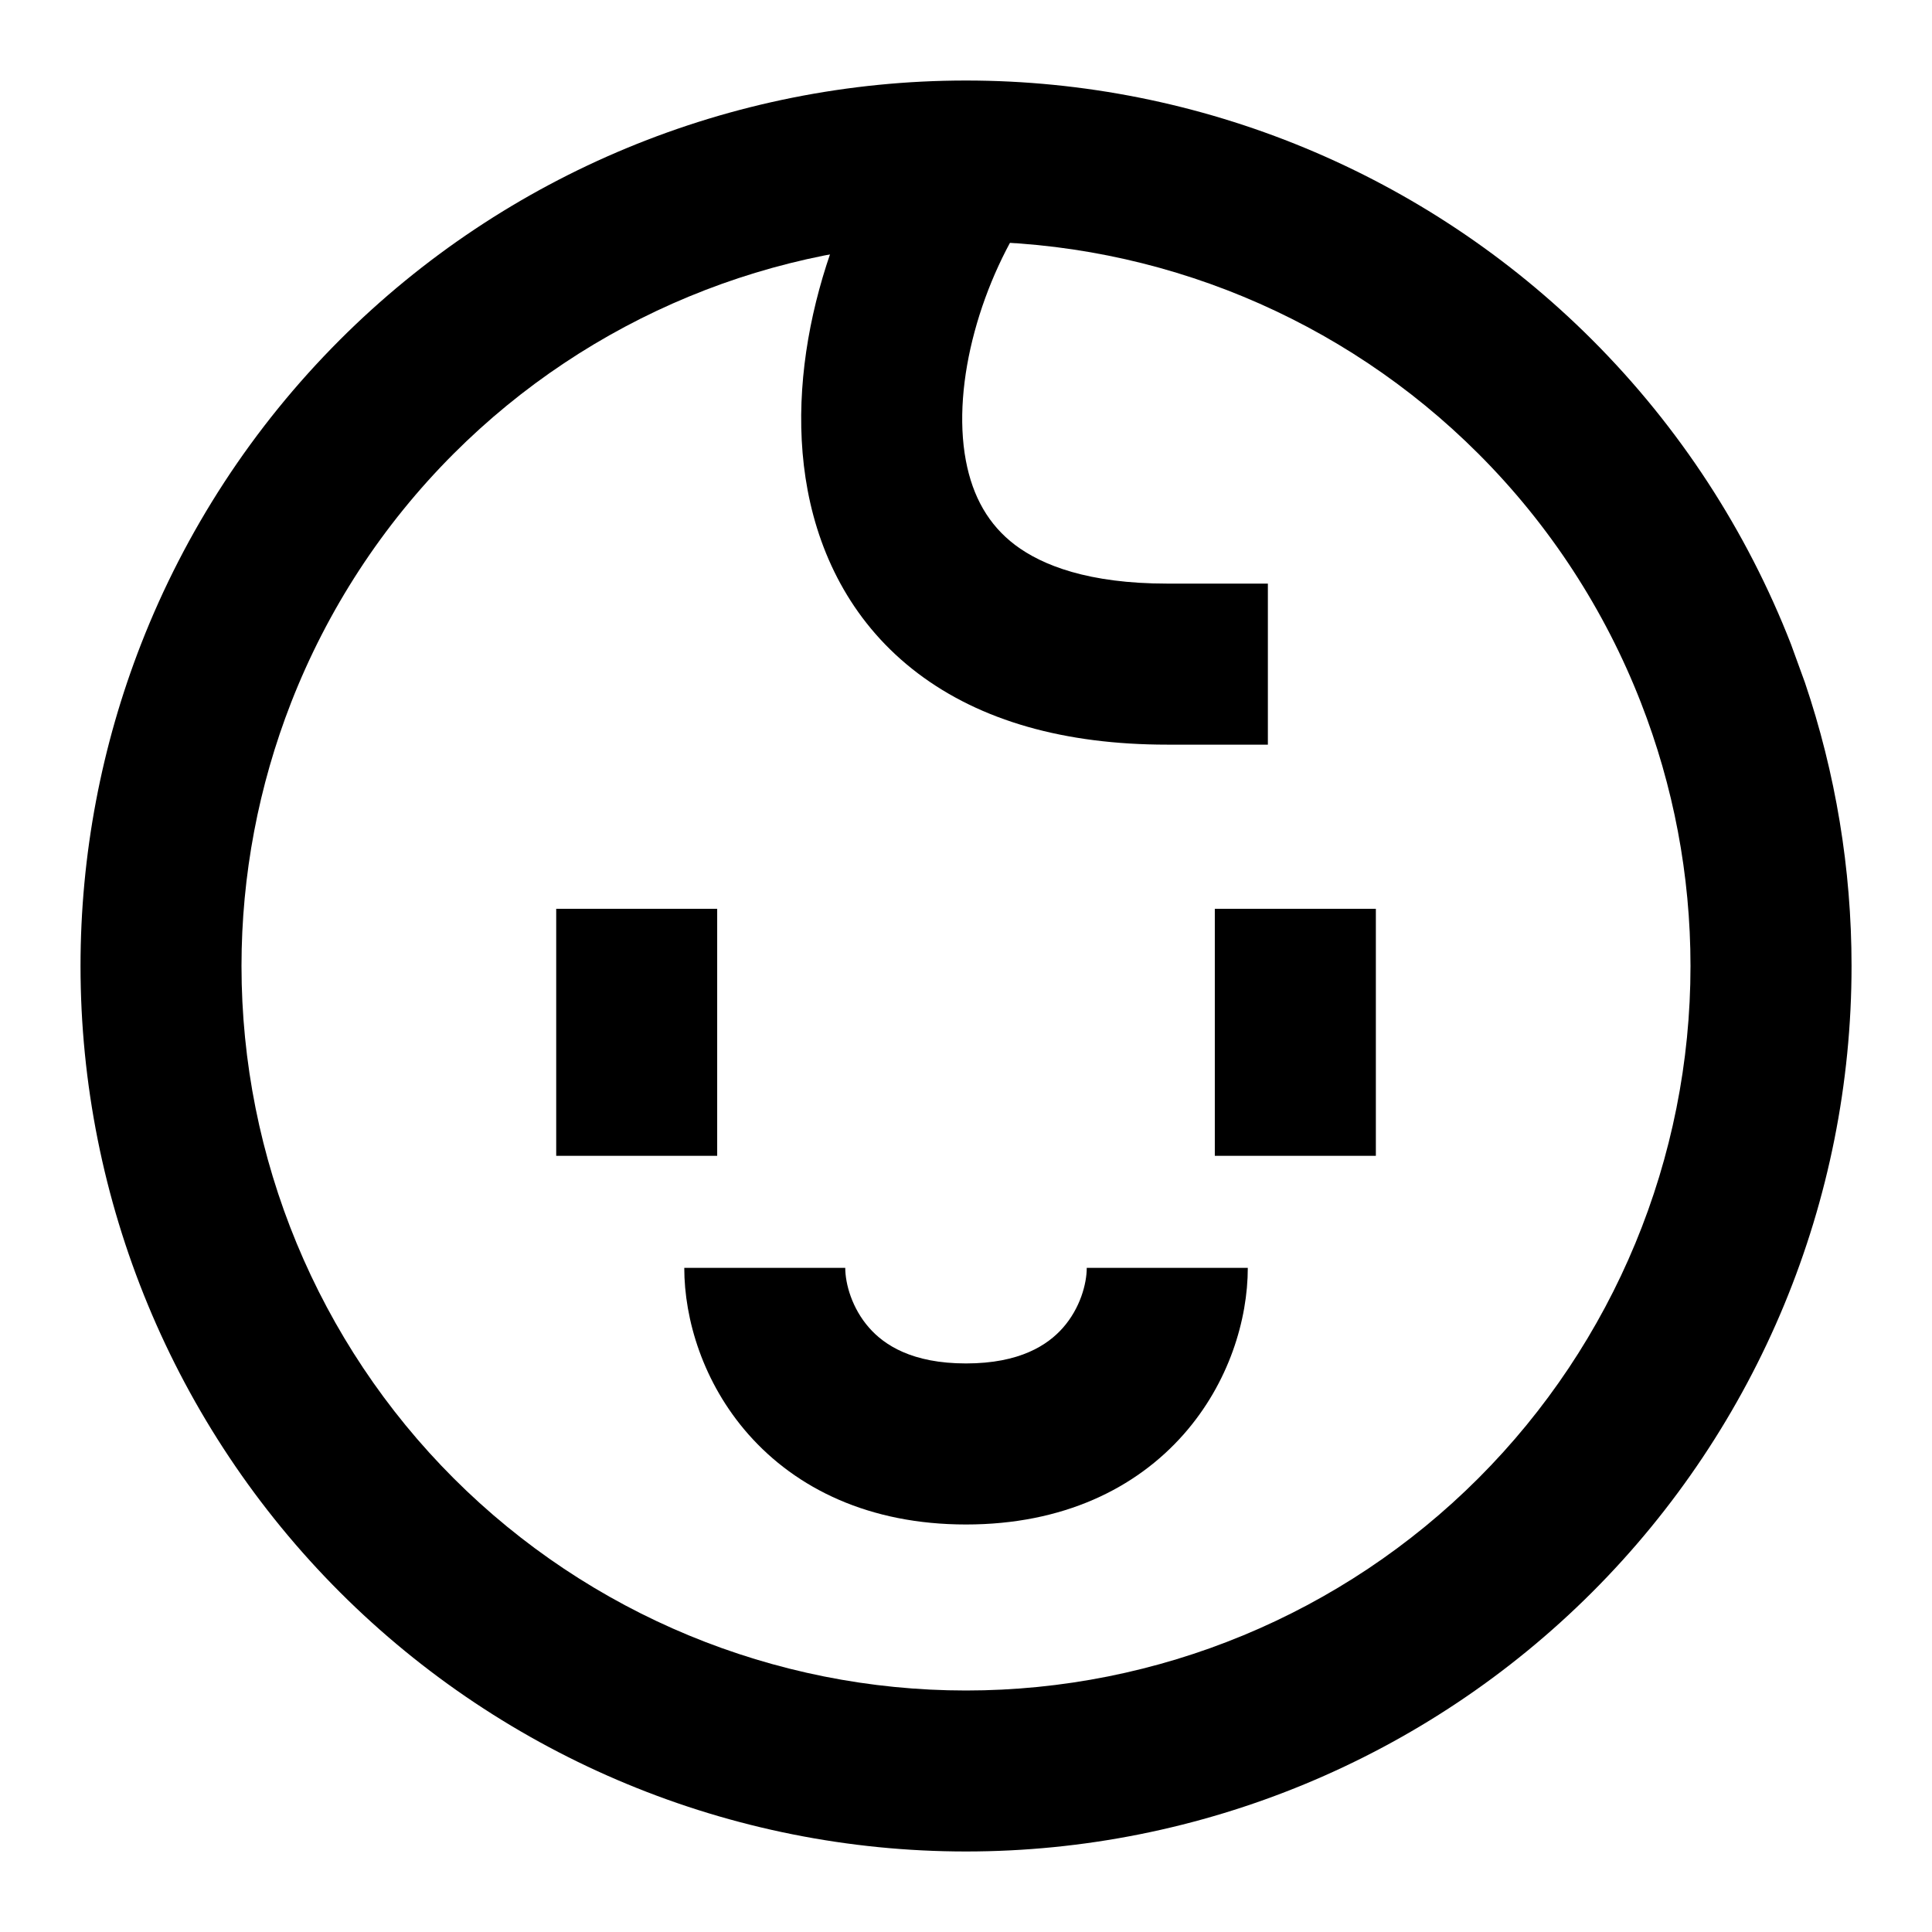
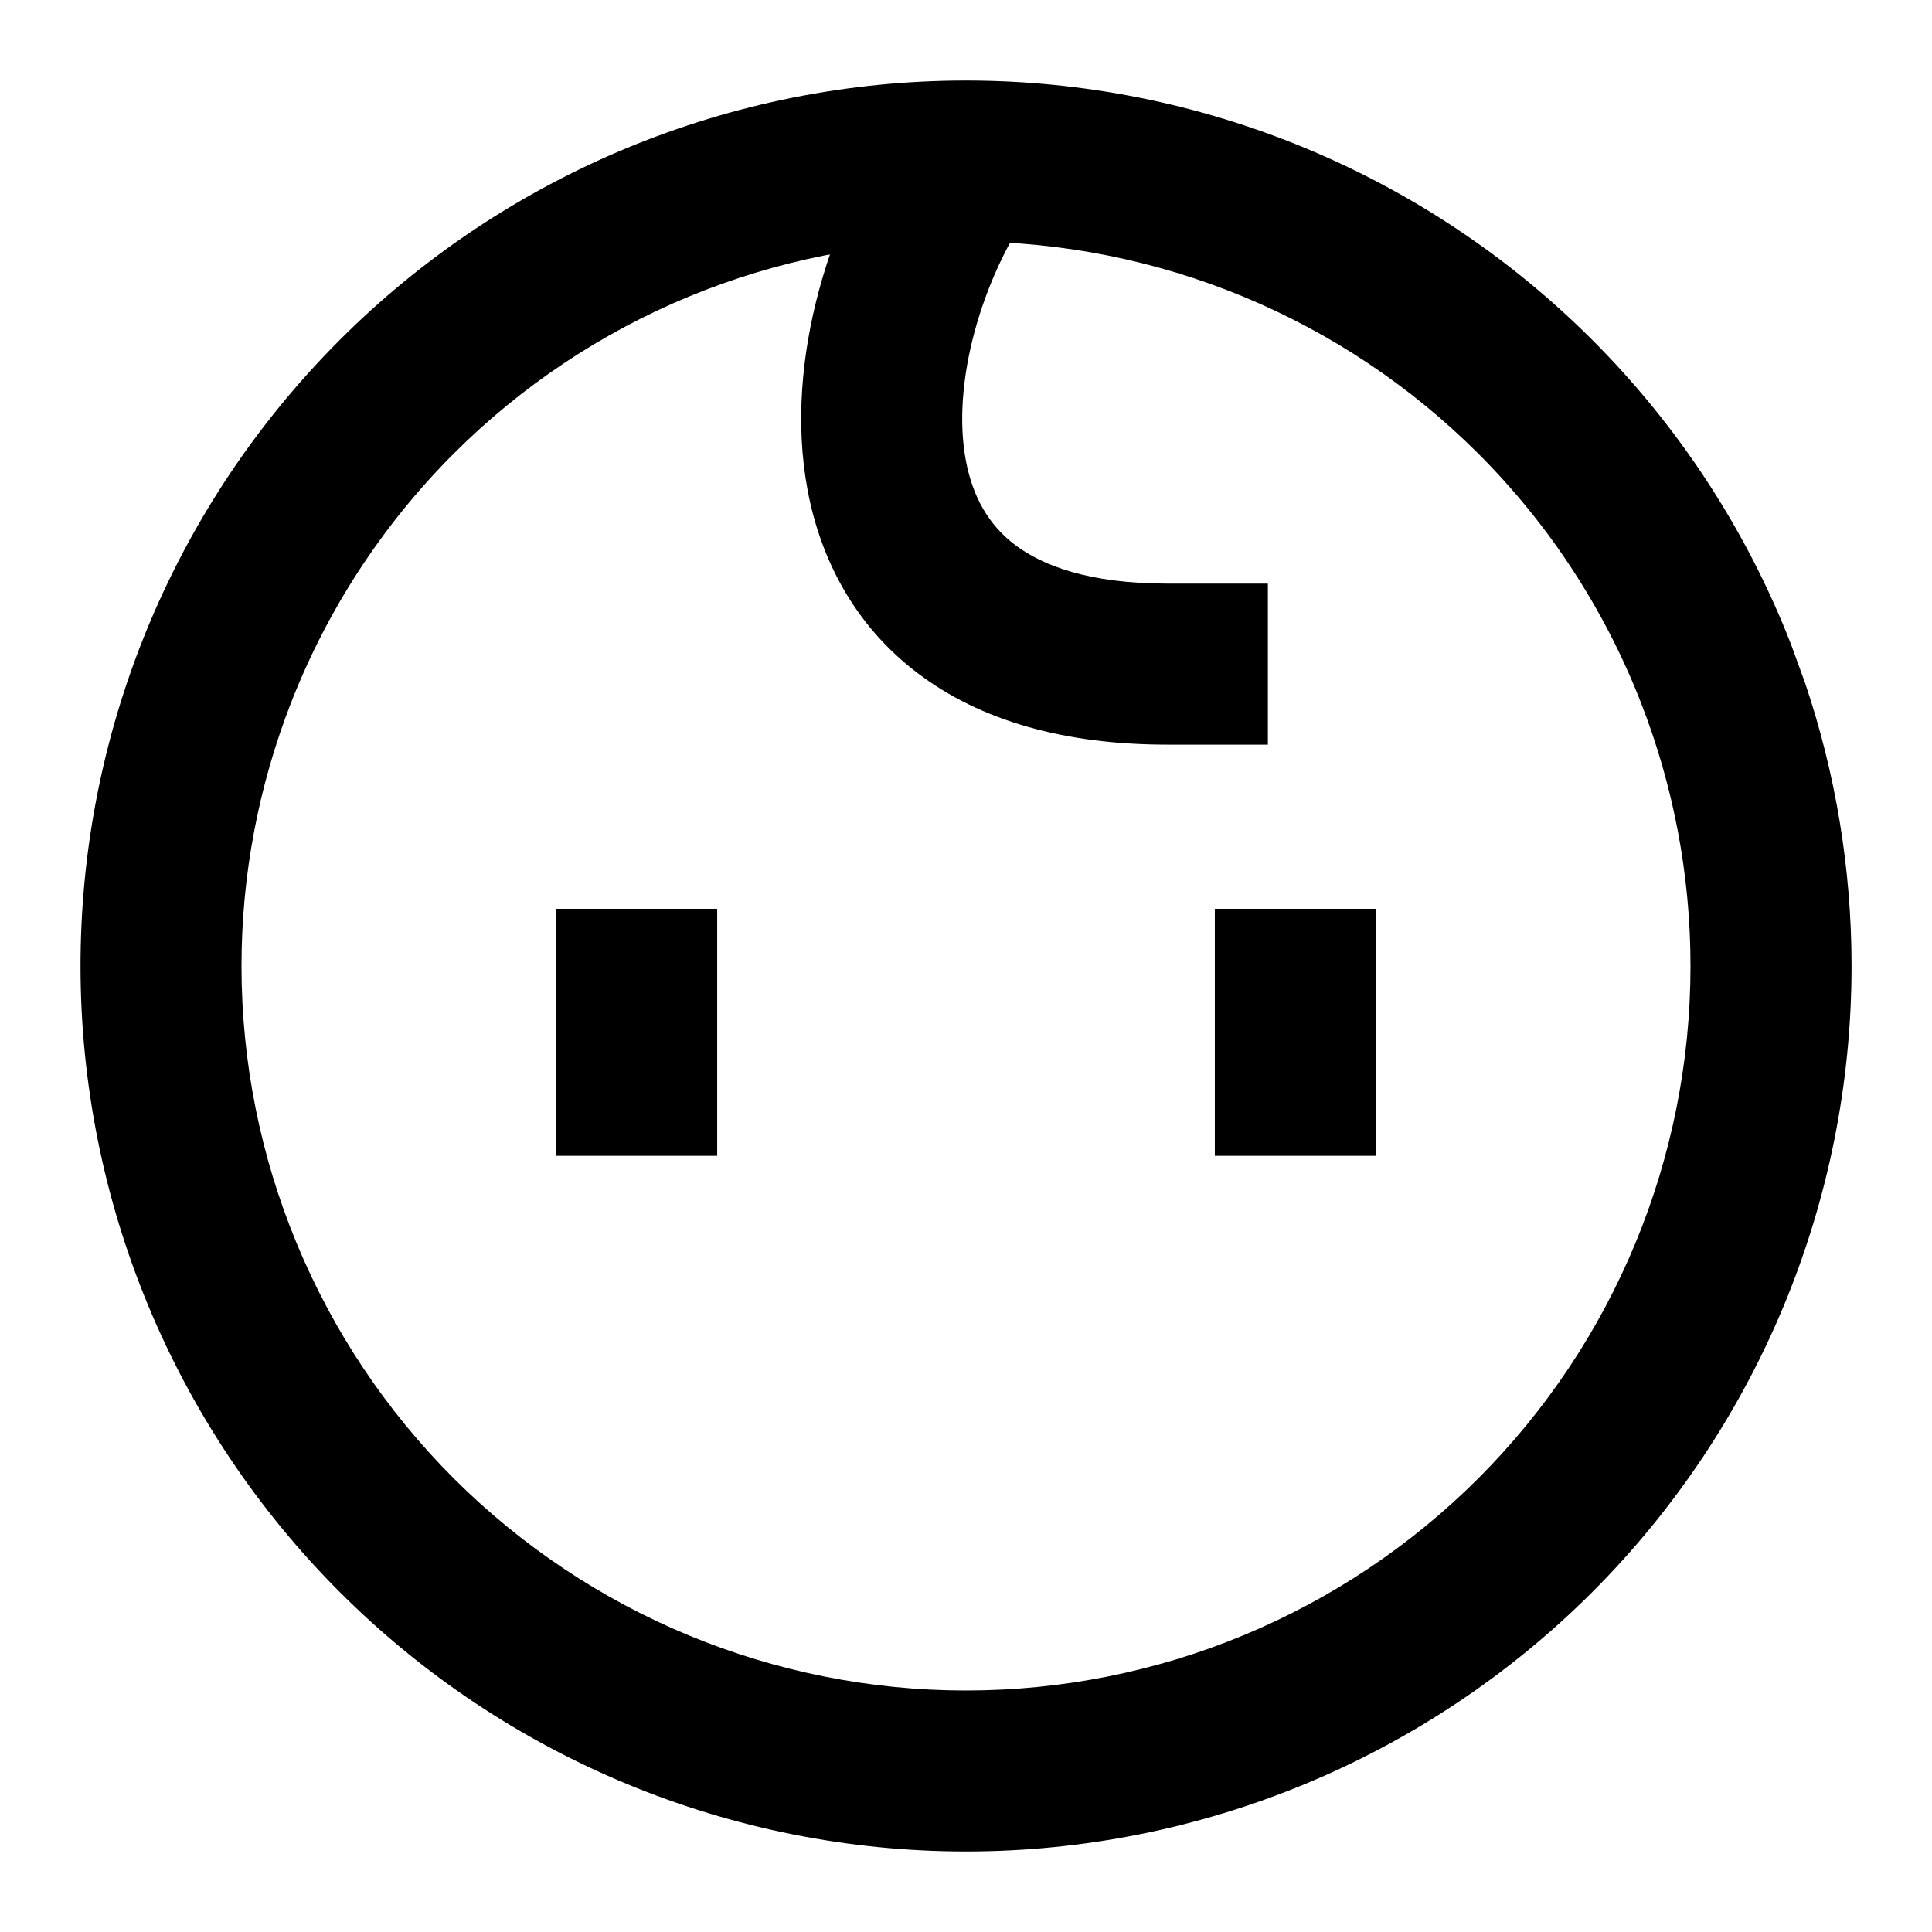
<svg xmlns="http://www.w3.org/2000/svg" width="28" height="28" viewBox="0 0 28 28" fill="none">
  <path d="M10.394 13.171V16.751H8.061V13.171H10.394Z" fill="black" />
  <path d="M19.94 13.171V16.751H17.606V13.171H19.94Z" fill="black" />
  <path d="M24.5 14C24.5 12.681 24.252 11.388 23.781 10.182C23.259 8.843 22.462 7.611 21.425 6.575C19.456 4.606 16.785 3.5 14 3.5C11.216 3.5 8.544 4.606 6.575 6.575C5.539 7.611 4.742 8.843 4.219 10.182C3.749 11.388 3.5 12.681 3.5 14C3.5 16.785 4.606 19.456 6.575 21.425C8.545 23.394 11.216 24.5 14 24.5C16.785 24.5 19.456 23.394 21.425 21.425C23.394 19.456 24.5 16.785 24.5 14ZM26.834 14C26.834 17.404 25.482 20.668 23.075 23.075C20.668 25.481 17.404 26.833 14 26.833C10.597 26.833 7.332 25.481 4.926 23.075C2.519 20.668 1.167 17.404 1.167 14C1.167 12.388 1.47 10.807 2.045 9.333C2.684 7.696 3.659 6.192 4.926 4.925C7.332 2.519 10.597 1.167 14 1.167C17.404 1.167 20.668 2.519 23.075 4.925C24.342 6.192 25.316 7.696 25.955 9.333L26.158 9.891C26.602 11.202 26.834 12.589 26.834 14Z" fill="black" />
-   <path d="M12.25 18.375C12.25 18.604 12.346 18.96 12.597 19.244C12.815 19.492 13.217 19.76 14 19.76C14.783 19.76 15.185 19.492 15.404 19.244C15.655 18.96 15.75 18.604 15.75 18.375H18.084C18.084 19.118 17.815 20.039 17.154 20.788C16.461 21.573 15.404 22.094 14 22.094C12.597 22.094 11.54 21.573 10.847 20.788C10.186 20.039 9.917 19.118 9.917 18.375H12.25Z" fill="black" />
  <path d="M14.955 3.002C14.231 4.037 13.786 5.546 13.998 6.675C14.097 7.201 14.328 7.607 14.71 7.897C15.105 8.195 15.778 8.458 16.916 8.458H18.375V10.792H16.916C15.43 10.792 14.213 10.447 13.302 9.758C12.38 9.06 11.892 8.099 11.705 7.106C11.346 5.197 12.067 3.06 13.044 1.665L14.955 3.002Z" fill="black" />
</svg>